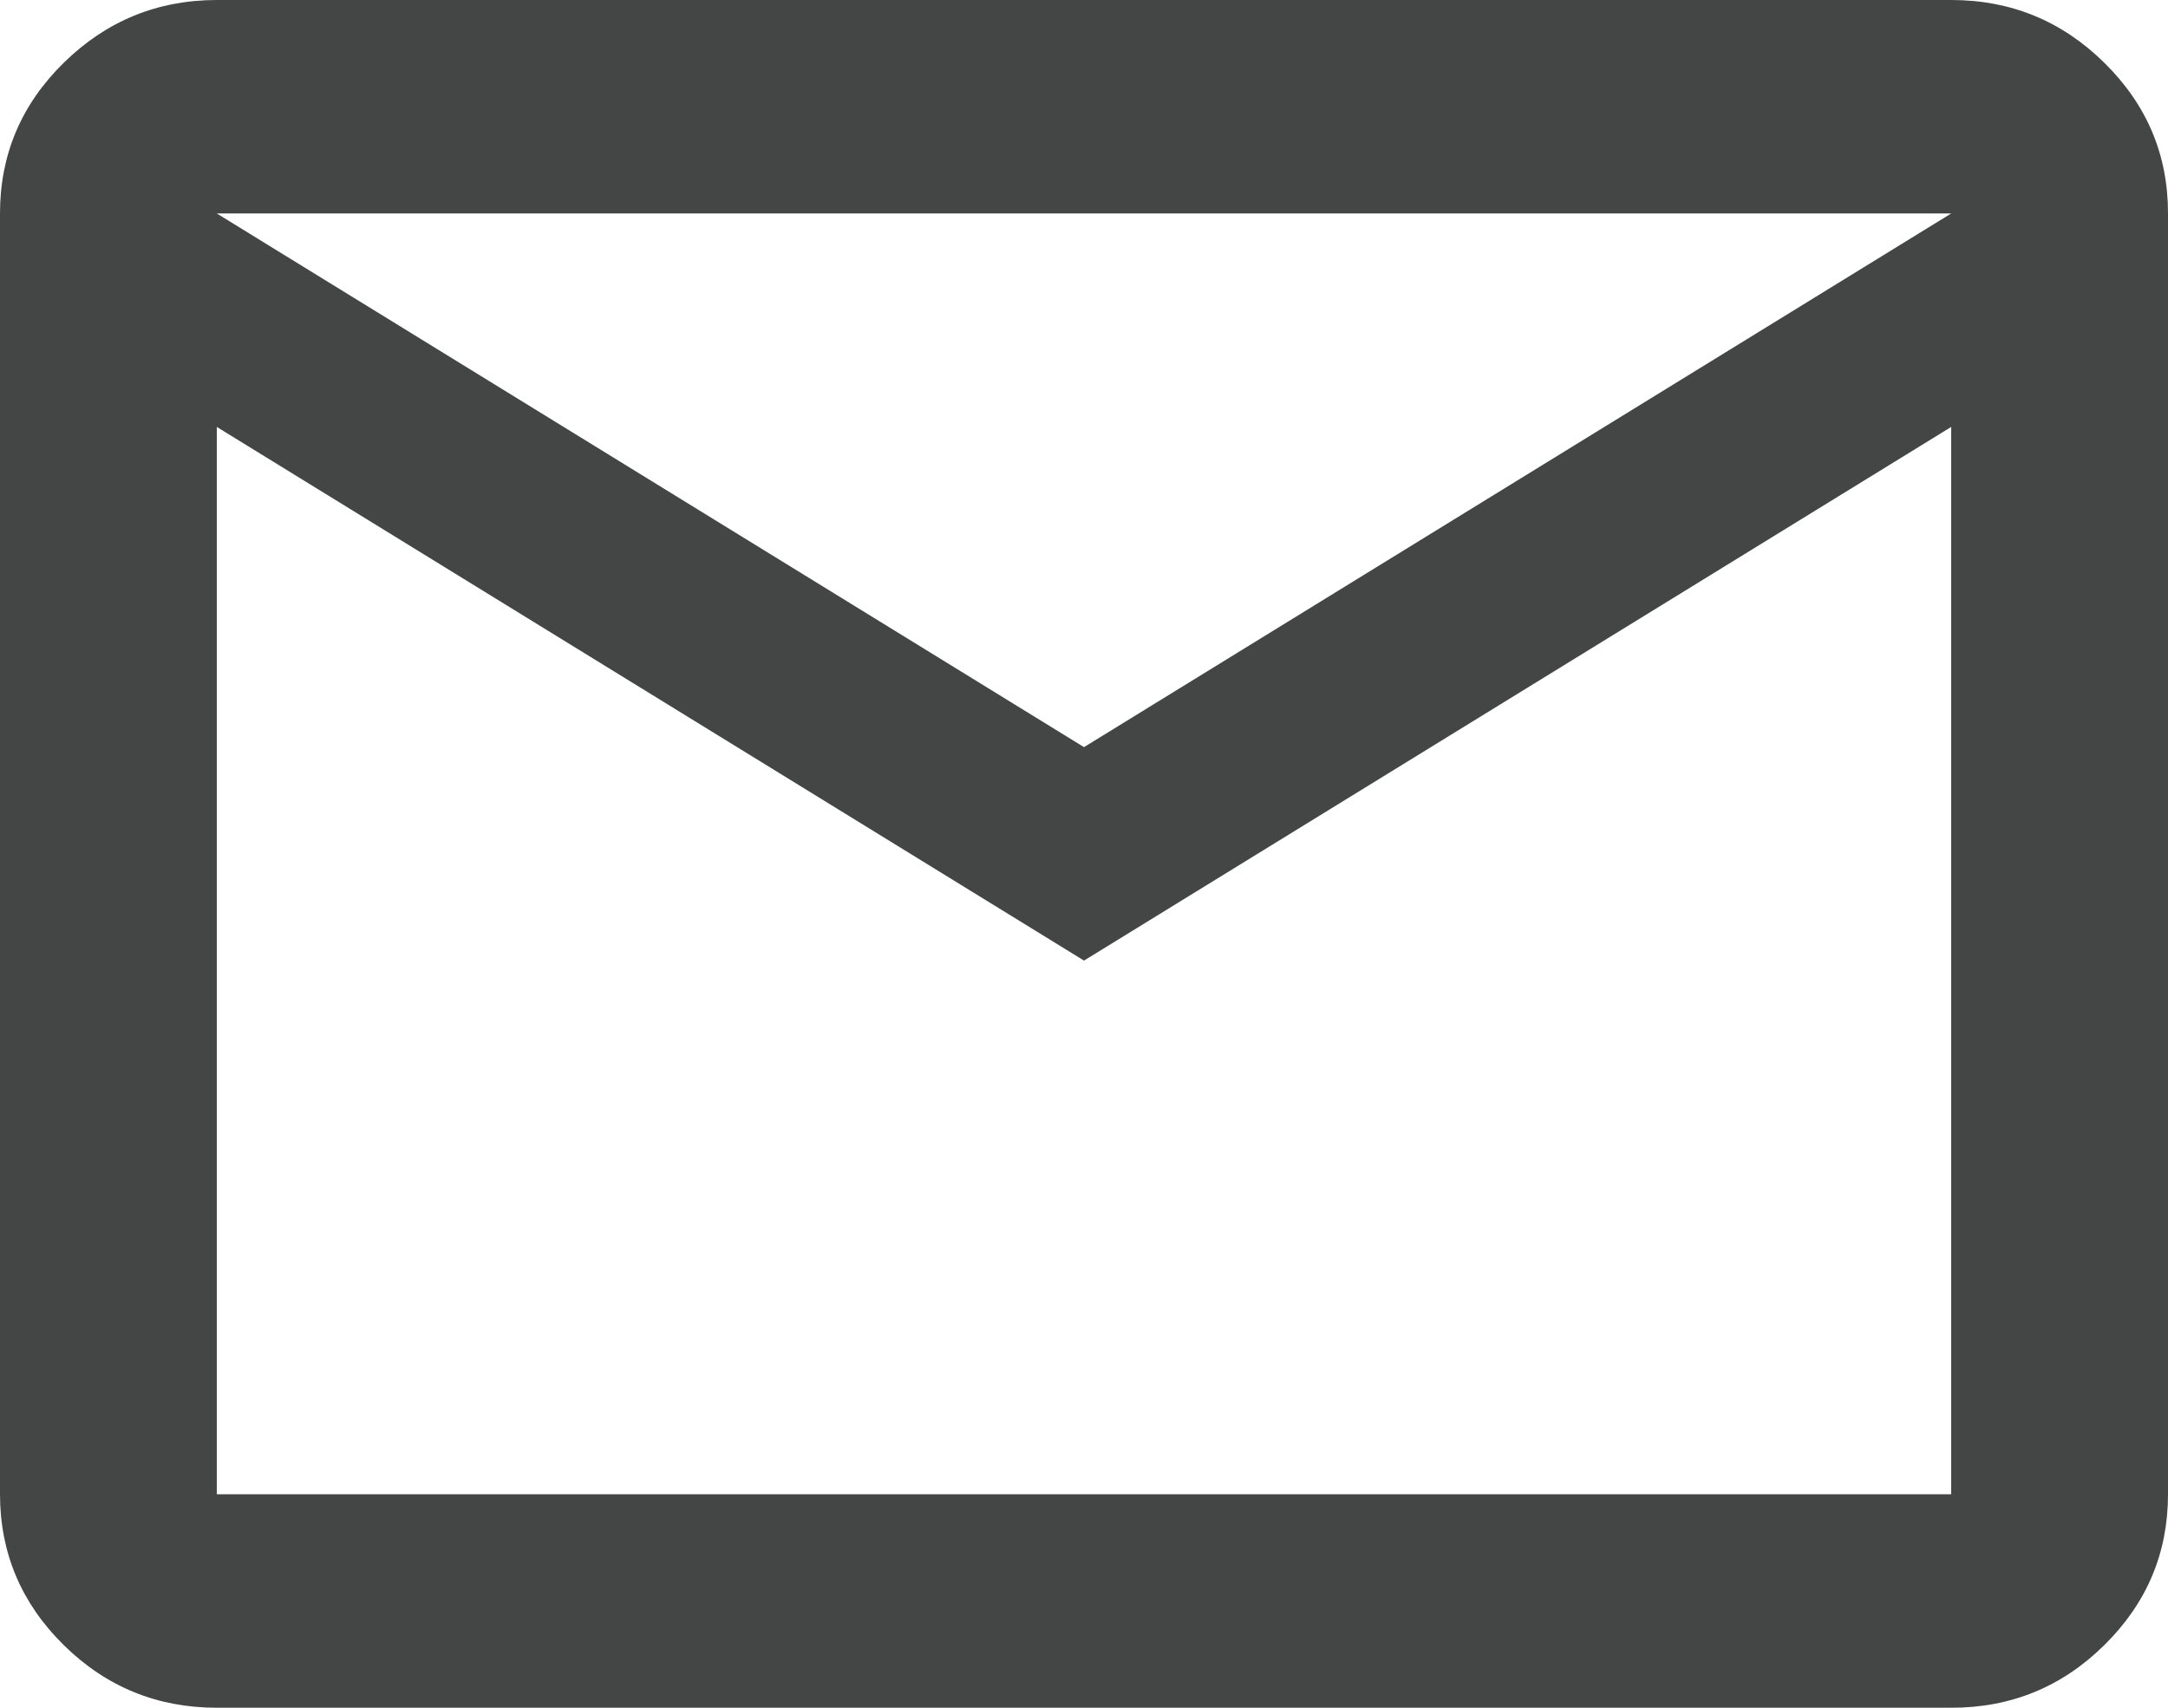
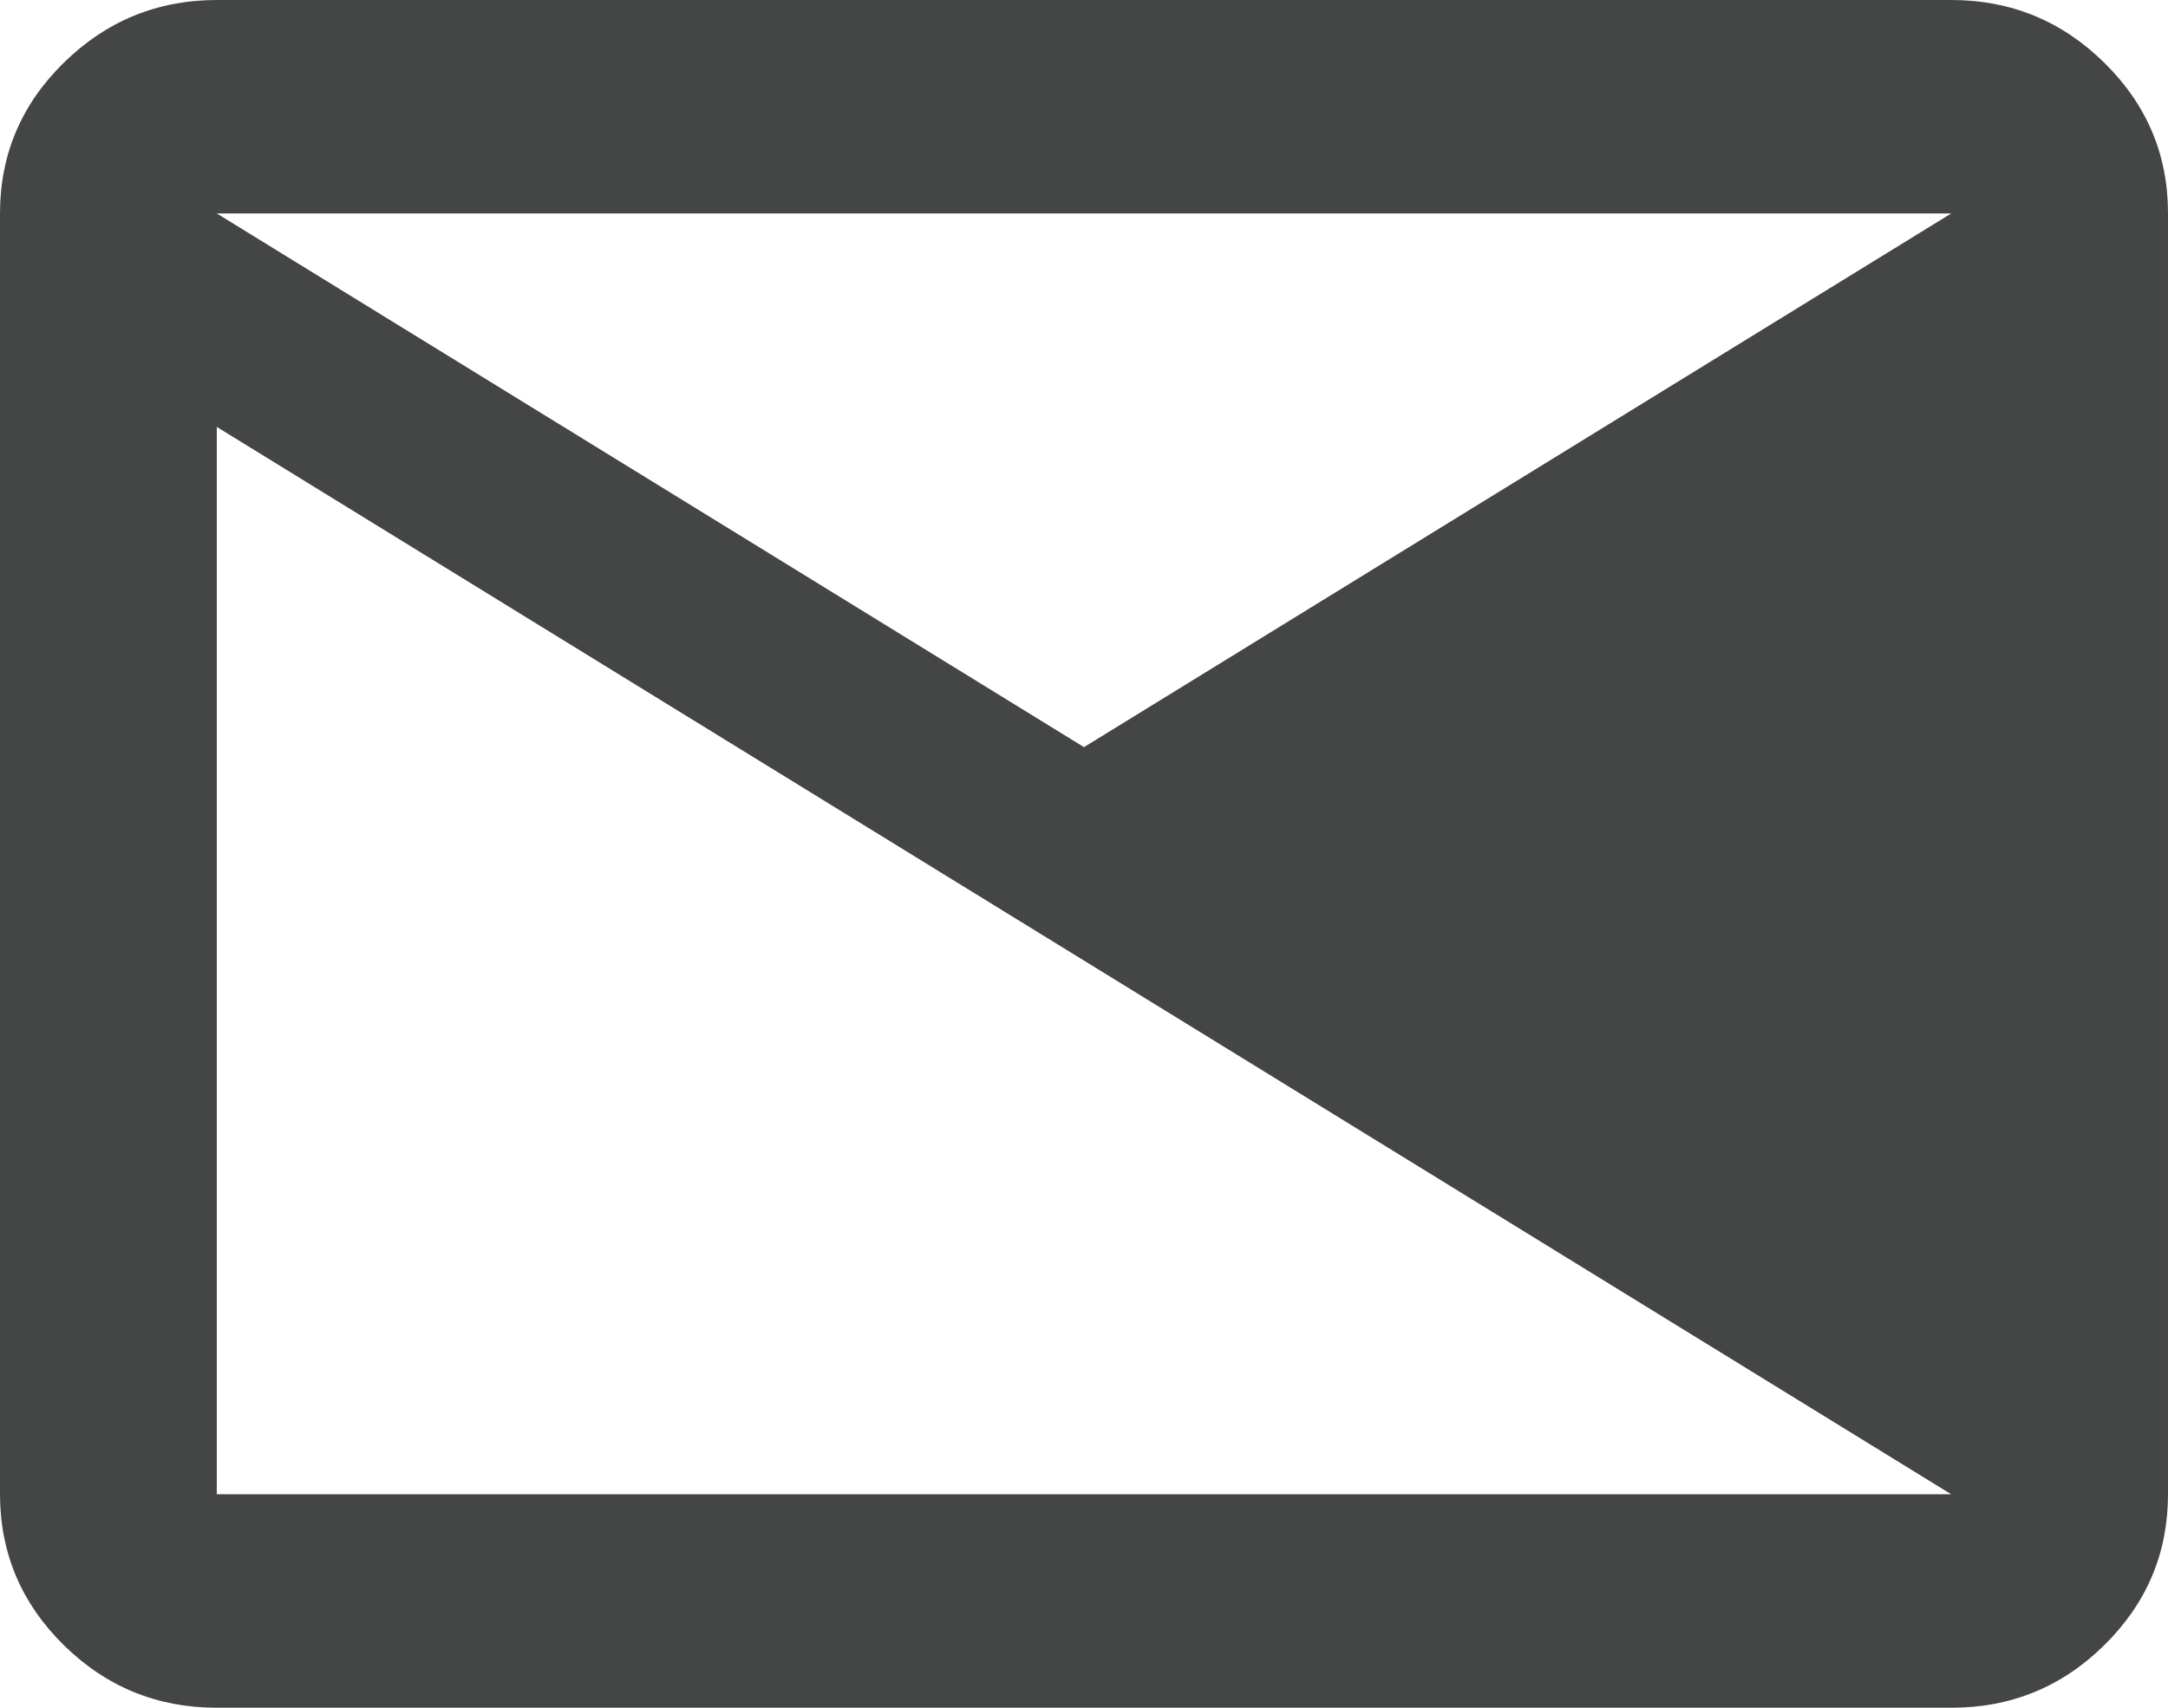
<svg xmlns="http://www.w3.org/2000/svg" width="33" height="26" viewBox="0 0 33 26" fill="none">
-   <path d="M3.3 26C2.393 26 1.616 25.682 0.97 25.046C0.325 24.41 0.001 23.645 0 22.75V3.25C0 2.356 0.323 1.591 0.97 0.956C1.617 0.32 2.394 0.001 3.3 0H29.7C30.608 0 31.385 0.319 32.031 0.956C32.678 1.593 33.001 2.357 33 3.25V22.75C33 23.644 32.677 24.409 32.031 25.046C31.386 25.683 30.609 26.001 29.7 26H3.3ZM16.5 14.625L3.3 6.5V22.75H29.7V6.5L16.5 14.625ZM16.5 11.375L29.7 3.25H3.3L16.5 11.375ZM3.3 6.5V3.25V22.75V6.5Z" fill="#444545" />
+   <path d="M3.3 26C2.393 26 1.616 25.682 0.97 25.046C0.325 24.41 0.001 23.645 0 22.75V3.25C0 2.356 0.323 1.591 0.97 0.956C1.617 0.32 2.394 0.001 3.3 0H29.7C30.608 0 31.385 0.319 32.031 0.956C32.678 1.593 33.001 2.357 33 3.25V22.75C33 23.644 32.677 24.409 32.031 25.046C31.386 25.683 30.609 26.001 29.7 26H3.3ZM16.5 14.625L3.3 6.5V22.75H29.7L16.5 14.625ZM16.5 11.375L29.7 3.25H3.3L16.5 11.375ZM3.3 6.5V3.25V22.75V6.5Z" fill="#444545" />
</svg>